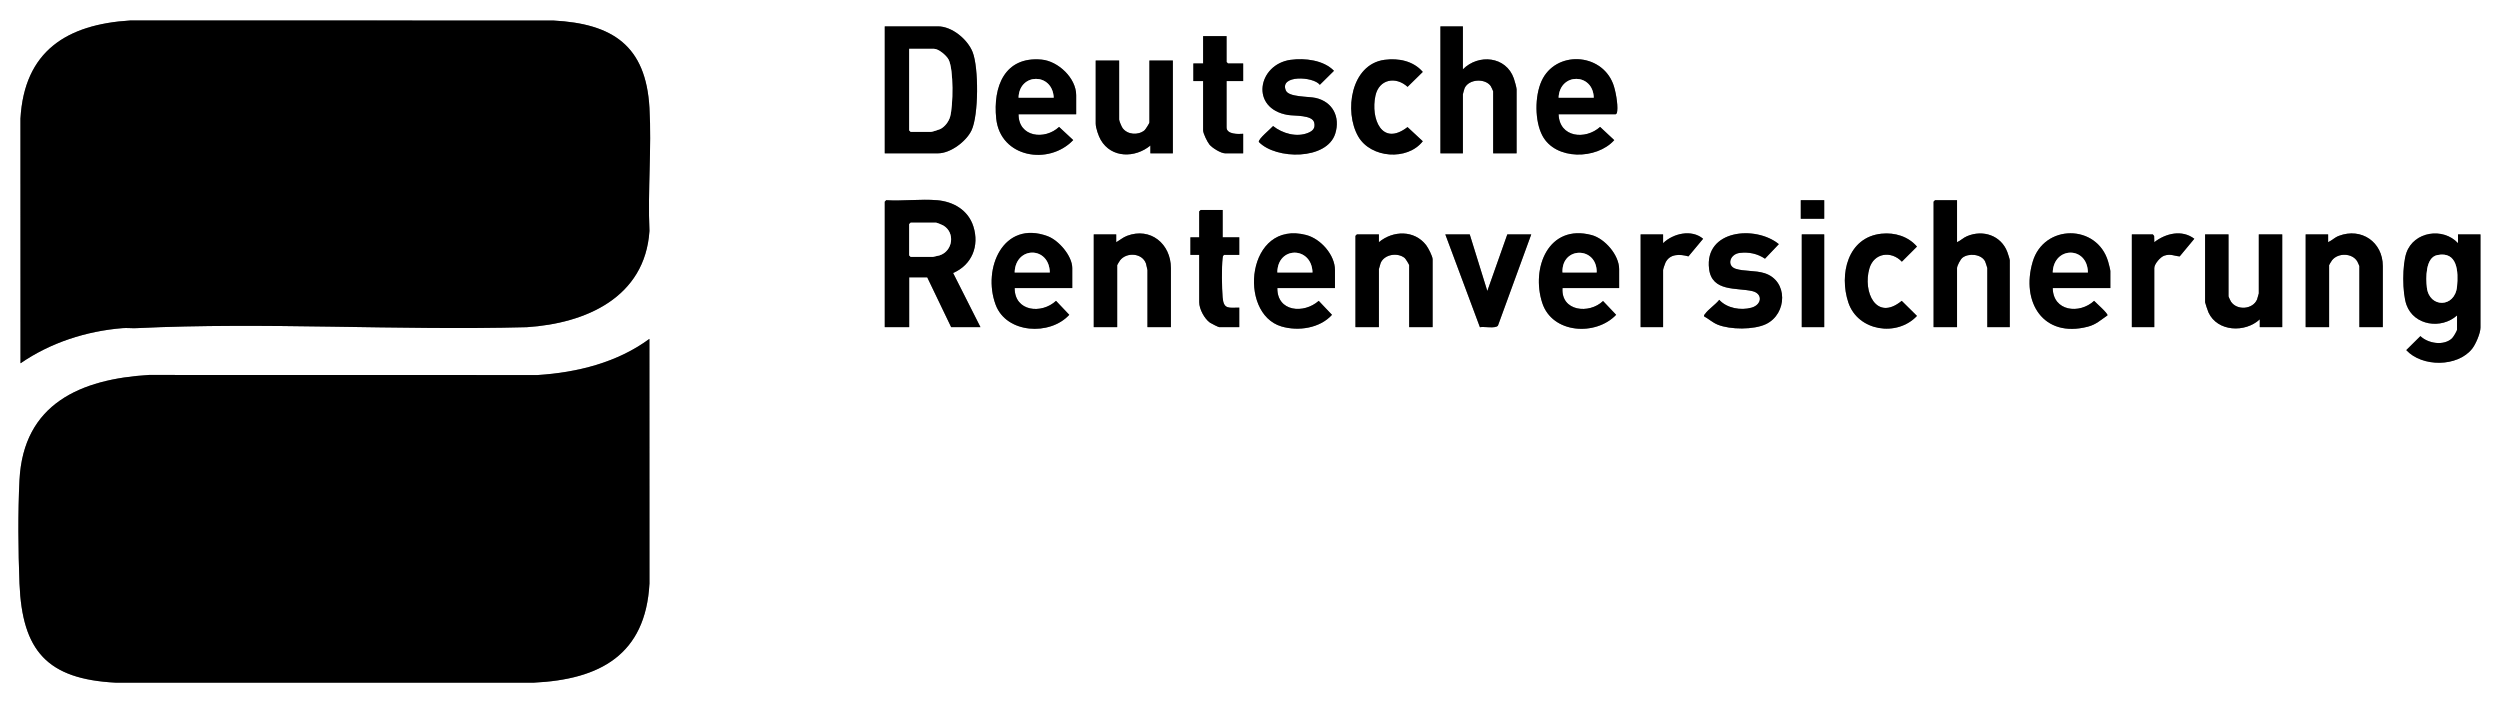
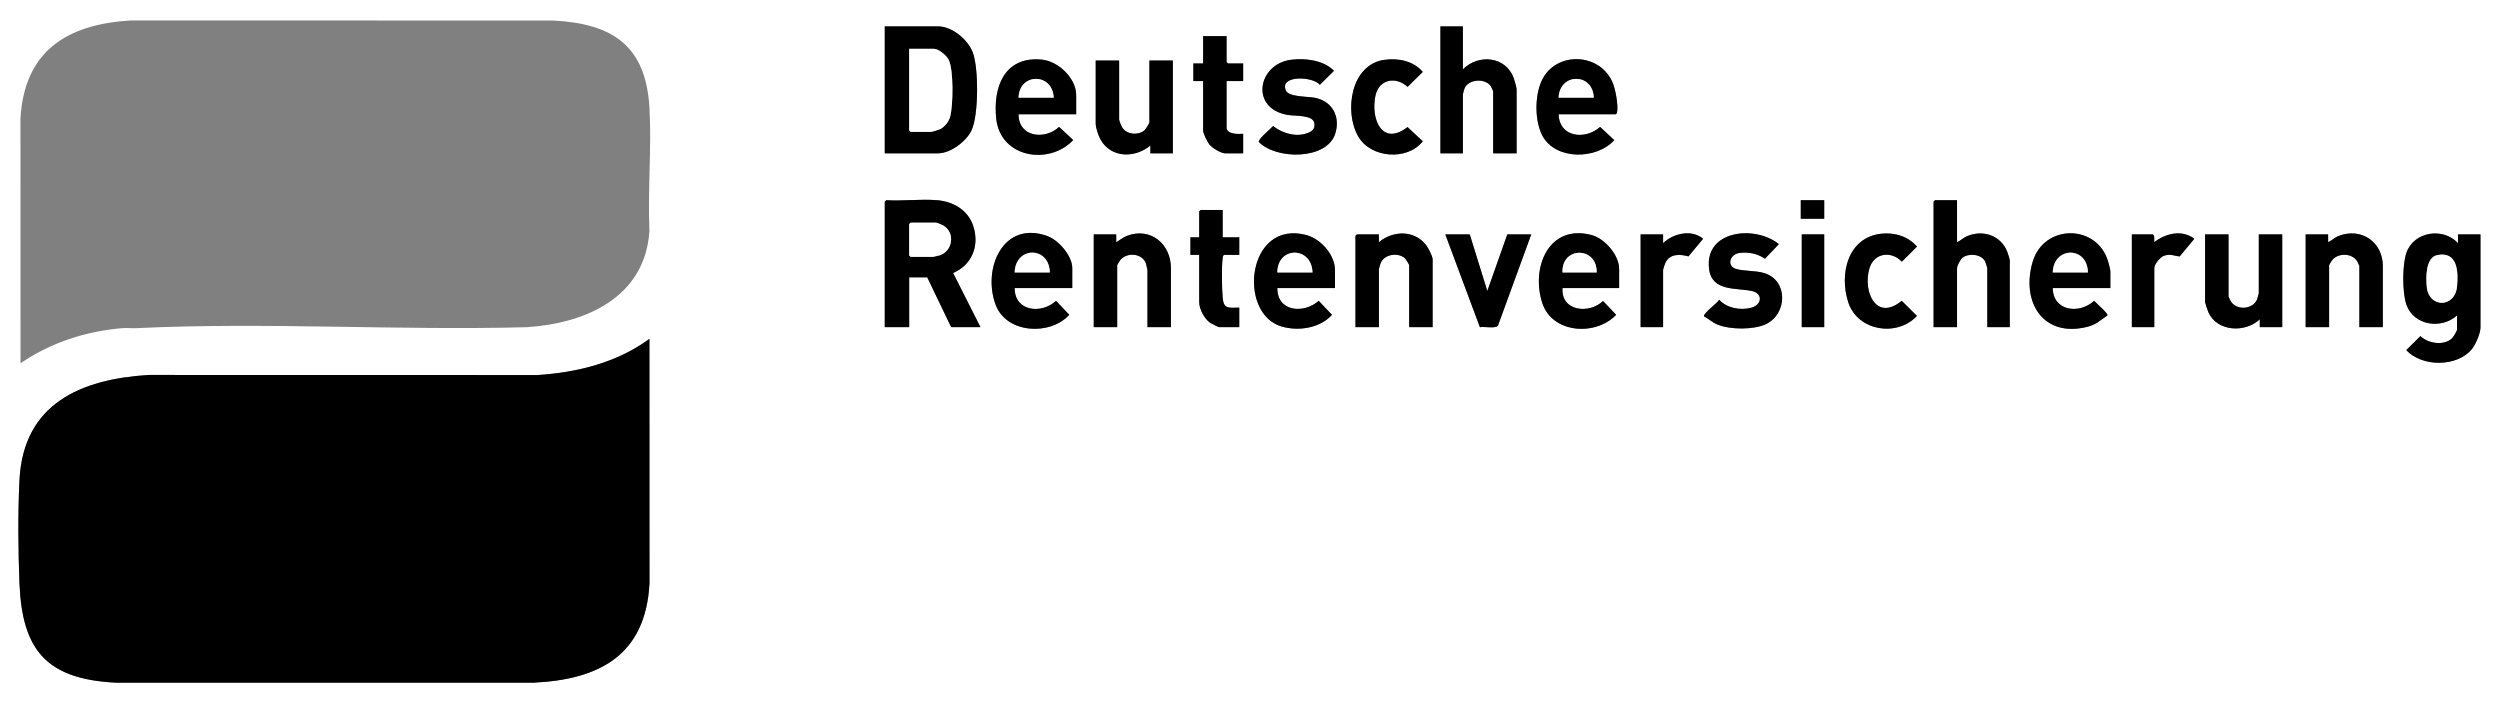
<svg xmlns="http://www.w3.org/2000/svg" id="Ebene_1" viewBox="0 0 2560 720">
  <rect x="0" y="0" width="2560" height="720" fill="#808080" stroke="none" />
  <defs>
    <style>.cls-1{fill:#fff;}</style>
  </defs>
  <path class="cls-1" d="M2560,0v720H0V0h2560ZM21.01,372c30.71-21.13,67.28-32.96,104.5-35.99,4.59-.37,9.42.25,14.03.03,132.04-6.36,267.52,2.56,400-1,60.39-3.93,120.94-30.48,125.5-98.5-1.87-41.46,2.34-84.86,0-126.08-3.62-63.86-37.81-86.27-98.55-89.45l-433.03-.05C68.31,24.99,24.88,52.42,20.95,121.45l.06,250.55ZM906,157h54.5c12.82,0,29.01-12.22,34.38-23.62,7.29-15.51,7.36-63.96,1.14-79.9-5.11-13.1-21.1-26.48-35.52-26.48h-54.5v130ZM1498,27h-23v130h23v-60.5c0-.32,1.47-5.61,1.76-6.24,4.36-9.47,20.92-10.26,26.7-2.22.48.66,2.54,5.12,2.54,5.46v63.5h24v-65.5c0-1.74-2.08-9.03-2.83-11.17-7.91-22.69-36.18-25.42-52.17-9.33V27ZM1256,37h-24v28h-10v18h10v50.5c0,3.14,4.3,11.87,6.48,14.52,2.84,3.47,11.75,8.98,16.02,8.98h18.5v-20c-5,.44-17,.66-17-6.5v-47.5h17v-18h-15.5l-1.5-1.5v-26.5ZM1102,117v-19.5c0-17.51-18.42-34.94-35.52-36.48-37.81-3.42-49.76,27.84-46.36,60.36,4.19,40.19,53.98,48.28,78.84,22.06l-14.47-13.47c-14.64,13.71-41.62,10.5-41.5-12.96h59ZM1321.76,61.26c-33.92,4.59-42.01,49.88-2.98,56.47,6.94,1.17,25.23-.27,27.03,8,1.21,5.54-1.48,8.34-6.27,10.31-11.74,4.83-26.33.66-35.9-6.96-2.38,2.83-15.48,13.37-14.58,16.3,17.51,18.21,69.71,18.68,78.24-8.57,5.3-16.94-2.52-32.55-20.08-36.52-7.32-1.66-27.48-.67-30.47-7.53-7.08-16.27,28.1-14.59,34.76-5.92l14.47-14.33c-10.61-10.97-29.73-13.2-44.22-11.24ZM1417.76,61.26c-34.57,4.66-41.6,52.95-26.95,78.43,12.89,22.42,50.38,25.1,66.12,4.95l-15.62-14.51c-26.42,20.43-37.94-8.91-32.86-32.18,3.71-17,20.81-20.04,32.92-9.02l15.56-15.29c-9.63-11.28-24.95-14.3-39.17-12.38ZM1596,117h58.5c1.43-.88,1.37-1.99,1.55-3.44.85-6.89-1.74-21.22-4.29-27.82-12.4-32.08-59.09-33.99-73.23-2.71-7,15.5-7.08,40.94.95,55.99,13.47,25.24,55.48,24.53,73.5,4.48l-14.48-13.54c-15.09,13.57-41.74,10.93-42.5-12.96ZM1146,62h-24v64.5c0,4.51,2.86,12.76,5.2,16.8,10.91,18.82,35.22,18.62,50.79,5.7v8h23.01V62h-24v63.5c0,.67-3.94,7.06-5.04,7.96-6.48,5.3-17.55,4.58-22.5-2.42-1.02-1.44-3.46-7.25-3.46-8.54v-60.5ZM959.5,205c-16.66-1.41-35.13,1.05-52,0l-1.5,1.5v128.5h25v-51h18.5l24.5,51h30l-28.03-55.46c19.28-8.28,27.13-27.8,20.74-47.76-5.35-16.69-20.43-25.37-37.21-26.79ZM1868,205h-24v19h24v-19ZM2004,205h-22.5l-1.5,1.5v128.5h24v-60.5c0-2.27,3.46-8.91,5.48-10.52,6.31-5.04,19.5-3.89,23.3,3.75.35.71,2.22,6.42,2.22,6.78v60.5h23v-68.5c0-1-1.95-7-2.52-8.48-6.43-16.93-24.84-23.08-41.16-16.19-4.18,1.77-6.46,4.5-10.32,6.18v-43ZM1252,215h-22.5l-1.5,1.5v26.5h-9v18h9v48.5c0,6.92,5.35,16.92,11.06,20.94,1.19.84,8.65,4.56,9.44,4.56h20.5v-20c-10.82.05-15.98,2.01-17.03-10.47-.81-9.58-1.11-30.8-.02-40.09.17-1.46.12-2.57,1.55-3.45h15.5v-18h-17v-28ZM1098,295v-20.5c0-12.4-13.8-28.45-25.31-32.69-45.24-16.65-66.94,32.95-53.17,70.17,10.99,29.68,55.73,31.98,75.41,10.38l-13.56-14.29c-14.82,13.81-42.41,11.04-42.36-13.07h59ZM1199,335v-60.5c0-24.64-20.83-42.18-44.98-32.98-4.11,1.56-7.24,4.42-11.01,6.48v-8h-23.01v95h24v-63.5c0-.29,2.45-4.29,3-5,6.74-8.56,22.78-7.5,26.52,3.48.24.7,1.48,6.19,1.48,6.52v58.5h24ZM1367,295v-18.5c0-15.45-14.56-31.88-29.22-35.78-60.93-16.22-70.77,80.19-25.56,93.56,17.23,5.1,39.25,1.89,51.74-11.89l-13.6-14.32c-15.16,13.52-42.63,11.34-42.36-13.07h59ZM1467,335v-69.5c0-3.03-4.52-11.72-6.59-14.41-12.06-15.67-33.92-15.19-48.4-3.09v-8h-22.51l-1.5,1.5v93.5h24v-59.5c0-.35,1.47-5.46,1.79-6.21,3.84-8.95,17.28-10.99,24.58-5.15,1.02.82,4.63,6.8,4.63,7.37v63.5h24ZM1658,295v-19.5c0-14.22-14.54-31.18-28.2-34.8-44.07-11.68-62.23,33.52-50.51,69.51,10.26,31.5,54.83,34.08,75.64,12.15l-13.41-14.12c-14.18,13.63-43.14,10.66-41.51-13.24h58ZM1703,335v-58.5c0-.93,1.83-6.32,2.43-7.57,4.56-9.36,14.9-8.76,23.53-6.4l15.02-18.03c-11.72-9.91-30.61-5.55-40.97,4.5v-9h-23.01v95h23ZM1745.01,323.98c4.99,2.7,8.53,6.28,14.01,8.5,12.81,5.18,36.86,5.35,49.36-.6,21.79-10.38,22.92-44.5-1.6-52.16-9.5-2.97-21.07-1.71-29.51-4.49-9.35-3.08-5.98-15.02,4.21-16.25,9.33-1.13,18.11.71,25.88,5.92l14.18-14.91c-23.99-19.56-76.35-14.67-71.42,25.4,2.92,23.71,28.36,18.99,44.29,22.71,10.85,2.53,9.95,13.91-.85,16.95-10.94,3.08-25.24.61-33.05-8.03-3.71,4.82-11.27,9.73-14.52,14.46-.58.84-1.37,1.04-.97,2.5ZM1926.79,239.3c-34.9,3.55-43.66,41.79-34.08,70.49,9.82,29.41,49.84,35.48,70.26,13.72l-15.61-15.43c-26.2,21.52-40.11-9.35-33.08-33.29,4.68-15.94,22.39-18.28,33.22-6.82l15.48-15.46c-9.02-10.43-22.65-14.58-36.19-13.2ZM2161,295v-17.5c0-1.23-1.76-7.93-2.29-9.71-11.37-38.64-65.76-38.52-77.22.2-12.2,41.2,10.65,78.45,56.5,66.5,8.54-2.23,13.02-6.79,20-11.51,1.15-1.67-11.76-12.87-13.63-14.91-14.87,13.83-42.04,10.89-42.36-13.07h59ZM2206,335v-60.5c0-4.13,6.11-11.37,10.27-12.73,6.46-2.12,10.01.32,15.73.79l14.99-18.06c-12.64-9.61-29.3-5.58-40.97,3.5l-.17-6.34-1.34-1.66h-21.5v95h23ZM2440,335v-62.5c0-24.61-21.91-39.74-44.98-30.98-4.49,1.7-6.93,4.66-11.01,6.48v-7.99h-23.01v95h24v-63.5c0-.29,2.45-4.29,3-5,6.14-7.78,20.6-7.58,25.85,1.15.4.66,2.15,4.58,2.15,4.85v62.5h24ZM2516,323v14.5c0,1.4-3.78,7.64-5.1,8.9-8.37,7.99-24.57,5.36-32.41-2.23l-14.47,14.33c16.15,17.57,52.59,17.47,67.5-1.47,3.61-4.59,8.47-15.87,8.47-21.53v-95.5h-23v9c-15.28-16.46-45.09-11.99-52.78,9.72-4.34,12.24-4.37,41.29.05,53.5,7.7,21.25,35.71,25.16,51.73,10.77ZM1505,240h-25l35.44,95.06c4.32-.91,16.04,1.71,18.47-1.65l34.09-93.41h-24.5l-20.49,58-18.01-58ZM1868,240h-23v95h23v-95ZM2282,240h-24v69.5c0,.67,2.92,9.23,3.5,10.5,9.19,19.84,37.59,20.9,52.49,7v8h23.01v-95h-24v60.5c0,.35-1.47,5.46-1.79,6.21-4.35,10.14-20.38,11.46-26.67,2.24-.5-.74-2.55-5.06-2.55-5.45v-63.5ZM664.99,347c-32.89,24.27-73.98,34.49-114.44,37.05l-398.09-.09c-69.99,4.23-128.49,29.55-132.5,107.5-1.68,32.66-1.33,73.29,0,106.08,2.8,69,28.41,97.89,98.5,101.5h428.08c67.62-3.25,114.53-28.4,118.51-101.49l-.06-250.55Z" />
  <path d="M664.99,347l.06,250.55c-3.98,73.09-50.89,98.25-118.51,101.49H118.46c-70.09-3.61-95.7-32.5-98.5-101.5-1.33-32.8-1.68-73.42,0-106.08,4.01-77.95,62.51-103.27,132.5-107.5l398.09.09c40.46-2.56,81.56-12.78,114.44-37.05Z" />
-   <path d="M21.01,372l-.06-250.55c3.93-69.03,47.35-96.46,112.51-100.49l433.03.05c60.74,3.18,94.93,25.59,98.55,89.45,2.34,41.23-1.87,84.62,0,126.08-4.56,68.02-65.11,94.57-125.5,98.5-132.48,3.56-267.97-5.36-400,1-4.62.22-9.44-.41-14.03-.03-37.22,3.03-73.79,14.86-104.5,35.99Z" />
  <path d="M959.5,205c16.78,1.42,31.87,10.1,37.21,26.79,6.39,19.95-1.46,39.47-20.74,47.76l28.03,55.46h-30l-24.5-51h-18.5v51h-25v-128.5l1.5-1.5c16.87,1.05,35.34-1.41,52,0ZM932.5,228l-1.5,1.5v32l1.5,1.5h23c.33,0,5.74-1.23,6.52-1.48,13.85-4.42,16.34-23.52,3.69-30.73-1.09-.62-6.45-2.79-7.21-2.79h-26Z" />
  <path d="M906,157V27h54.5c14.42,0,30.41,13.38,35.52,26.48,6.22,15.94,6.15,64.38-1.14,79.9-5.36,11.41-21.56,23.62-34.38,23.62h-54.5ZM931,50v83.5l1.5,1.5h21c1.03,0,7.83-2.15,9.2-2.8,4.77-2.28,8.82-7.67,10.24-12.76,3.16-11.34,3.67-48.16-1.54-58.34-2.17-4.25-10.26-11.1-14.9-11.1h-25.5Z" />
  <path d="M2516,323c-16.01,14.39-44.03,10.47-51.73-10.77-4.43-12.22-4.39-41.27-.05-53.5,7.69-21.71,37.49-26.18,52.77-9.72v-9h23.01v95.5c0,5.66-4.86,16.94-8.47,21.53-14.91,18.95-51.36,19.05-67.5,1.47l14.47-14.33c7.84,7.6,24.04,10.22,32.41,2.23,1.32-1.26,5.1-7.5,5.1-8.9v-14.5ZM2495.73,261.23c-12.16,2.51-11.71,23.63-10.62,33.16,2.41,21.07,28.68,21.08,30.88-.9,1.51-15.08.62-36.56-20.26-32.26Z" />
  <path d="M2004,205v43c3.87-1.68,6.14-4.41,10.32-6.18,16.32-6.89,34.73-.73,41.16,16.19.56,1.48,2.52,7.48,2.52,8.48v68.5h-23v-60.5c0-.36-1.87-6.07-2.22-6.78-3.8-7.64-16.99-8.79-23.3-3.75-2.01,1.61-5.48,8.26-5.48,10.52v60.5h-24v-128.5l1.5-1.5h22.5Z" />
  <path d="M1498,27v44c15.99-16.1,44.26-13.36,52.17,9.33.75,2.14,2.83,9.43,2.83,11.17v65.5h-24v-63.5c0-.34-2.06-4.8-2.54-5.46-5.79-8.04-22.34-7.24-26.7,2.22-.29.62-1.76,5.91-1.76,6.24v60.5h-23V27h23Z" />
  <path d="M1102,117h-59c-.12,23.47,26.86,26.68,41.5,12.96l14.47,13.47c-24.86,26.22-74.65,18.13-78.84-22.06-3.39-32.52,8.55-63.78,46.36-60.36,17.09,1.55,35.52,18.97,35.52,36.48v19.5ZM1079,100c-1.16-25.74-35.28-25.51-36,0h36Z" />
  <path d="M2282,240v63.5c0,.39,2.04,4.72,2.55,5.45,6.28,9.22,22.31,7.9,26.67-2.24.32-.75,1.79-5.86,1.79-6.21v-60.5h24v95h-23v-8c-14.91,13.89-43.31,12.84-52.5-7-.59-1.27-3.5-9.82-3.5-10.5v-69.5h24Z" />
  <path d="M1467,335h-24v-63.5c0-.56-3.61-6.55-4.63-7.37-7.3-5.84-20.74-3.79-24.58,5.15-.32.75-1.79,5.86-1.79,6.21v59.5h-24v-93.5l1.5-1.5h22.5v8c14.5-12.1,36.35-12.58,48.41,3.09,2.07,2.69,6.59,11.39,6.59,14.41v69.5Z" />
  <path d="M1596,117c.76,23.89,27.41,26.53,42.5,12.96l14.48,13.54c-18.02,20.05-60.03,20.76-73.5-4.48-8.03-15.05-7.96-40.49-.95-55.99,14.14-31.29,60.83-29.37,73.23,2.71,2.55,6.59,5.13,20.93,4.29,27.82-.18,1.45-.11,2.57-1.55,3.44h-58.5ZM1632,100c-.72-25.51-34.84-25.74-36,0h36Z" />
  <path d="M2440,335h-24v-62.5c0-.27-1.75-4.19-2.15-4.85-5.24-8.73-19.71-8.93-25.85-1.15-.56.7-3,4.71-3,5v63.5h-24v-95h23v7.99c4.09-1.82,6.52-4.78,11.02-6.48,23.08-8.75,44.98,6.37,44.98,30.98v62.5Z" />
  <path d="M1146,62v60.5c0,1.29,2.44,7.1,3.46,8.54,4.95,7.01,16.02,7.72,22.5,2.42,1.1-.9,5.04-7.29,5.04-7.96v-63.5h24v95h-23v-8c-15.58,12.92-39.89,13.12-50.8-5.7-2.34-4.04-5.2-12.29-5.2-16.8V62h24Z" />
  <path d="M1199,335h-24v-58.5c0-.33-1.24-5.82-1.48-6.52-3.74-10.97-19.78-12.03-26.52-3.48-.56.7-3,4.71-3,5v63.5h-24v-95h23v8c3.78-2.06,6.91-4.92,11.02-6.48,24.16-9.19,44.98,8.34,44.98,32.98v60.5Z" />
  <path d="M1367,295h-59c-.27,24.41,27.21,26.59,42.36,13.07l13.6,14.32c-12.48,13.78-34.51,16.98-51.74,11.89-45.21-13.37-35.37-109.78,25.56-93.56,14.66,3.9,29.22,20.33,29.22,35.78v18.5ZM1344,279c-.77-26.89-35.83-27.14-36,0h36Z" />
  <path d="M1098,295h-59c-.05,24.11,27.54,26.87,42.36,13.07l13.56,14.29c-19.68,21.6-64.42,19.3-75.41-10.38-13.78-37.22,7.93-86.82,53.17-70.17,11.51,4.24,25.31,20.29,25.31,32.69v20.5ZM1075,279c-.58-27.11-35.18-27.04-36,0h36Z" />
  <path d="M1658,295h-58c-1.63,23.9,27.34,26.87,41.51,13.24l13.41,14.12c-20.81,21.93-65.38,19.35-75.64-12.15-11.72-35.99,6.44-81.19,50.51-69.51,13.66,3.62,28.2,20.58,28.2,34.8v19.5ZM1635,279c.56-26.9-36.19-26.83-35,0h35Z" />
  <path d="M2161,295h-59c.33,23.96,27.49,26.9,42.36,13.07,1.87,2.04,14.78,13.24,13.63,14.91-6.98,4.72-11.46,9.28-20,11.51-45.85,11.95-68.7-25.3-56.5-66.5,11.46-38.72,65.85-38.84,77.22-.2.52,1.78,2.29,8.48,2.29,9.71v17.5ZM2138,279c-.38-27.17-35.12-26.9-36,0h36Z" />
  <path d="M1321.76,61.26c14.49-1.96,33.61.27,44.22,11.24l-14.47,14.33c-6.65-8.67-41.84-10.35-34.76,5.92,2.99,6.86,23.15,5.87,30.47,7.53,17.55,3.97,25.38,19.59,20.08,36.52-8.53,27.25-60.72,26.78-78.24,8.57-.9-2.93,12.19-13.47,14.58-16.3,9.57,7.63,24.16,11.8,35.9,6.96,4.79-1.97,7.48-4.76,6.27-10.31-1.8-8.27-20.09-6.83-27.03-8-39.03-6.59-30.94-51.87,2.98-56.47Z" />
  <path d="M1745.01,323.98c-.4-1.46.4-1.66.97-2.5,3.25-4.73,10.81-9.64,14.52-14.46,7.8,8.64,22.11,11.12,33.05,8.03,10.8-3.04,11.7-14.42.85-16.95-15.93-3.71-41.37,1-44.29-22.71-4.93-40.06,47.43-44.96,71.42-25.4l-14.18,14.91c-7.77-5.21-16.55-7.05-25.88-5.92-10.19,1.23-13.56,13.17-4.21,16.25,8.44,2.78,20.01,1.52,29.51,4.49,24.52,7.66,23.38,41.78,1.6,52.16-12.5,5.96-36.55,5.78-49.36.6-5.48-2.22-9.03-5.8-14.01-8.5Z" />
  <path d="M1505,240l18.01,58,20.49-58h24.5l-34.09,93.41c-2.43,3.36-14.15.74-18.47,1.65l-35.44-95.06h25Z" />
  <path d="M1417.76,61.26c14.22-1.92,29.53,1.1,39.17,12.38l-15.56,15.29c-12.1-11.02-29.21-7.98-32.92,9.02-5.08,23.27,6.44,52.61,32.86,32.18l15.62,14.51c-15.74,20.15-53.23,17.47-66.12-4.95-14.65-25.49-7.62-73.77,26.95-78.43Z" />
  <path d="M1926.79,239.3c13.54-1.38,27.17,2.78,36.19,13.2l-15.48,15.46c-10.83-11.46-28.53-9.11-33.22,6.82-7.03,23.94,6.88,54.81,33.08,33.29l15.61,15.43c-20.41,21.76-60.44,15.69-70.26-13.72-9.58-28.7-.83-66.93,34.08-70.49Z" />
  <path d="M1256,37v26.5l1.5,1.5h15.5v18h-17v47.5c0,7.16,12,6.94,17,6.5v20h-18.5c-4.28,0-13.18-5.5-16.02-8.98-2.17-2.66-6.48-11.38-6.48-14.52v-50.5h-10v-18h10v-28h24Z" />
  <path d="M1252,215v28h17v18h-15.5c-1.43.88-1.38,1.99-1.55,3.45-1.09,9.29-.79,30.5.02,40.09,1.05,12.48,6.22,10.51,17.03,10.47v20h-20.5c-.79,0-8.24-3.73-9.44-4.56-5.71-4.02-11.06-14.01-11.06-20.94v-48.5h-9v-18h9v-26.5l1.5-1.5h22.5Z" />
  <path d="M1703,335h-23v-95h23v9c10.38-10.05,29.26-14.41,40.98-4.5l-15.02,18.03c-8.63-2.36-18.97-2.96-23.53,6.4-.61,1.24-2.43,6.64-2.43,7.57v58.5Z" />
  <path d="M2206,335h-23v-95h21.5l1.34,1.66.17,6.34c11.67-9.08,28.33-13.11,40.97-3.5l-14.99,18.06c-5.71-.48-9.26-2.91-15.73-.79-4.16,1.36-10.27,8.6-10.27,12.73v60.5Z" />
  <rect x="1845" y="240" width="23" height="95" />
  <rect x="1844" y="205" width="24" height="19" />
  <path class="cls-1" d="M932.5,228h26c.76,0,6.12,2.16,7.21,2.79,12.65,7.21,10.16,26.31-3.69,30.73-.78.25-6.19,1.48-6.52,1.48h-23l-1.5-1.5v-32l1.5-1.5Z" />
  <path class="cls-1" d="M931,50h25.5c4.64,0,12.73,6.85,14.9,11.1,5.21,10.18,4.69,47,1.54,58.34-1.42,5.09-5.46,10.48-10.24,12.76-1.37.66-8.17,2.8-9.2,2.8h-21l-1.5-1.5V50Z" />
  <path class="cls-1" d="M2495.73,261.23c20.88-4.31,21.77,17.18,20.26,32.26-2.2,21.98-28.47,21.97-30.88.9-1.09-9.53-1.54-30.66,10.62-33.16Z" />
  <path class="cls-1" d="M1079,100h-36c.72-25.51,34.84-25.74,36,0Z" />
  <path class="cls-1" d="M1632,100h-36c1.16-25.74,35.28-25.51,36,0Z" />
  <path class="cls-1" d="M1344,279h-36c.17-27.14,35.23-26.89,36,0Z" />
  <path class="cls-1" d="M1075,279h-36c.82-27.04,35.42-27.11,36,0Z" />
  <path class="cls-1" d="M1635,279h-35c-1.19-26.83,35.56-26.9,35,0Z" />
  <path class="cls-1" d="M2138,279h-36c.88-26.9,35.62-27.17,36,0Z" />
</svg>